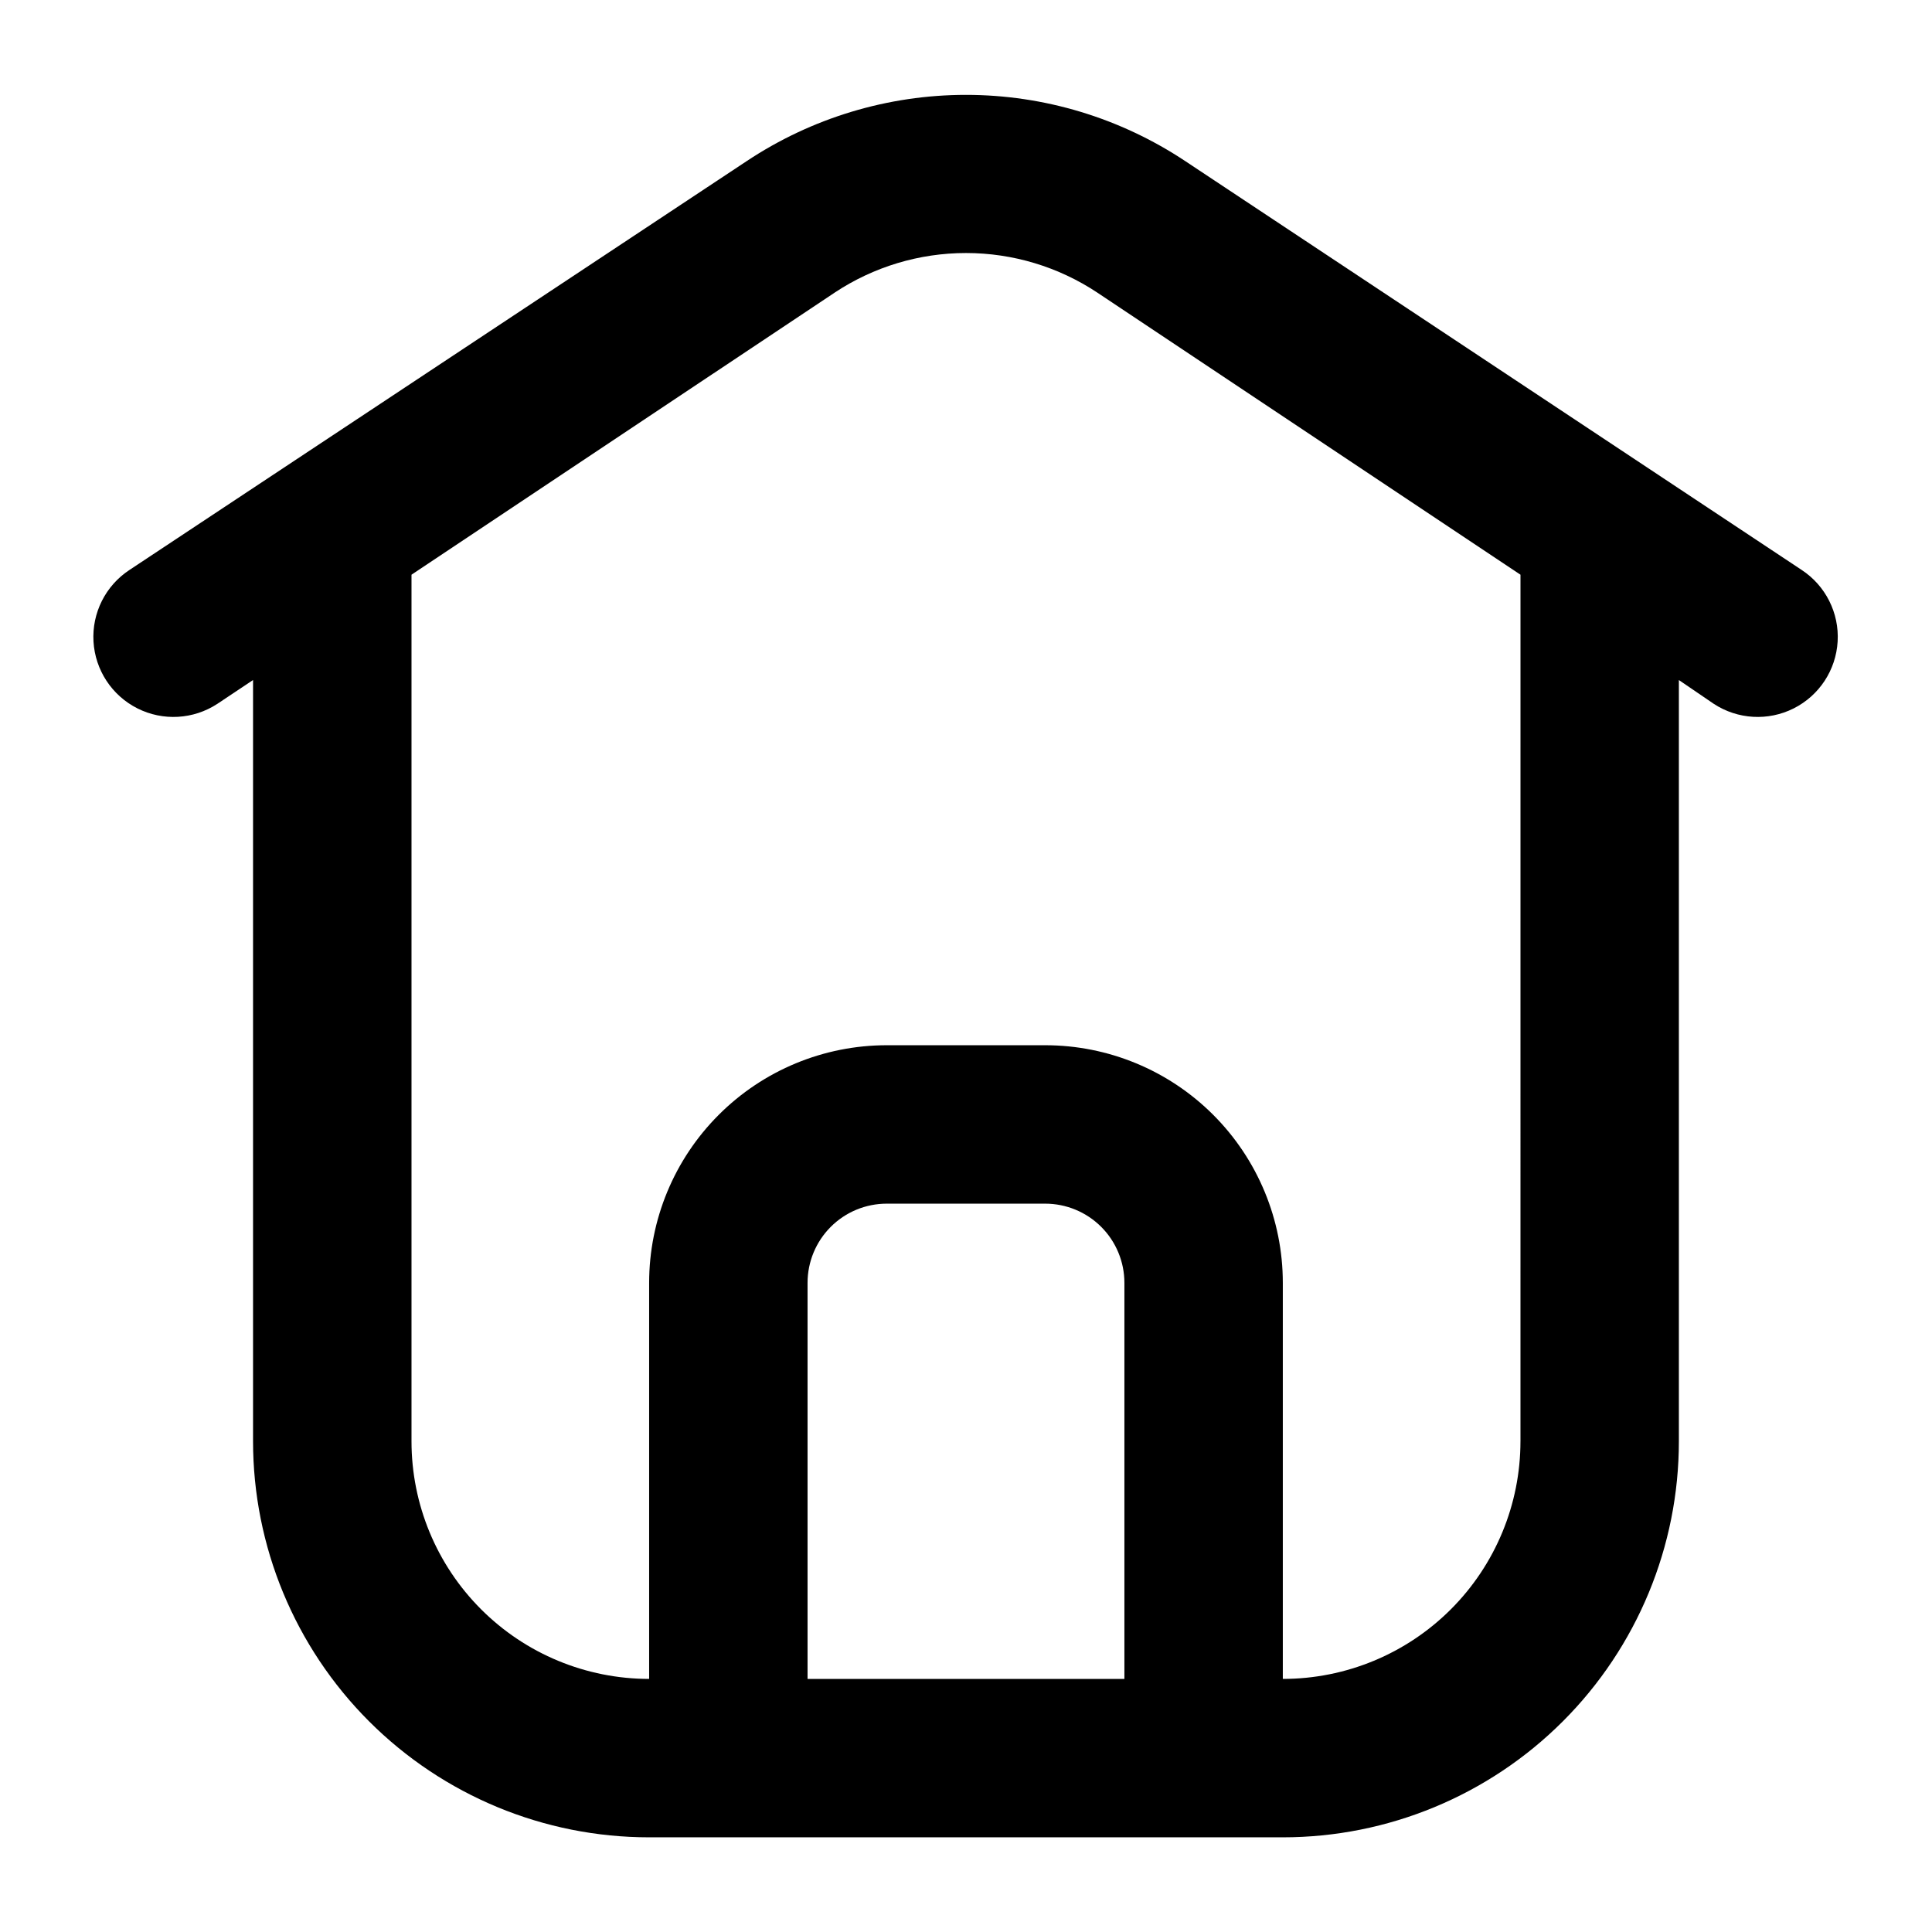
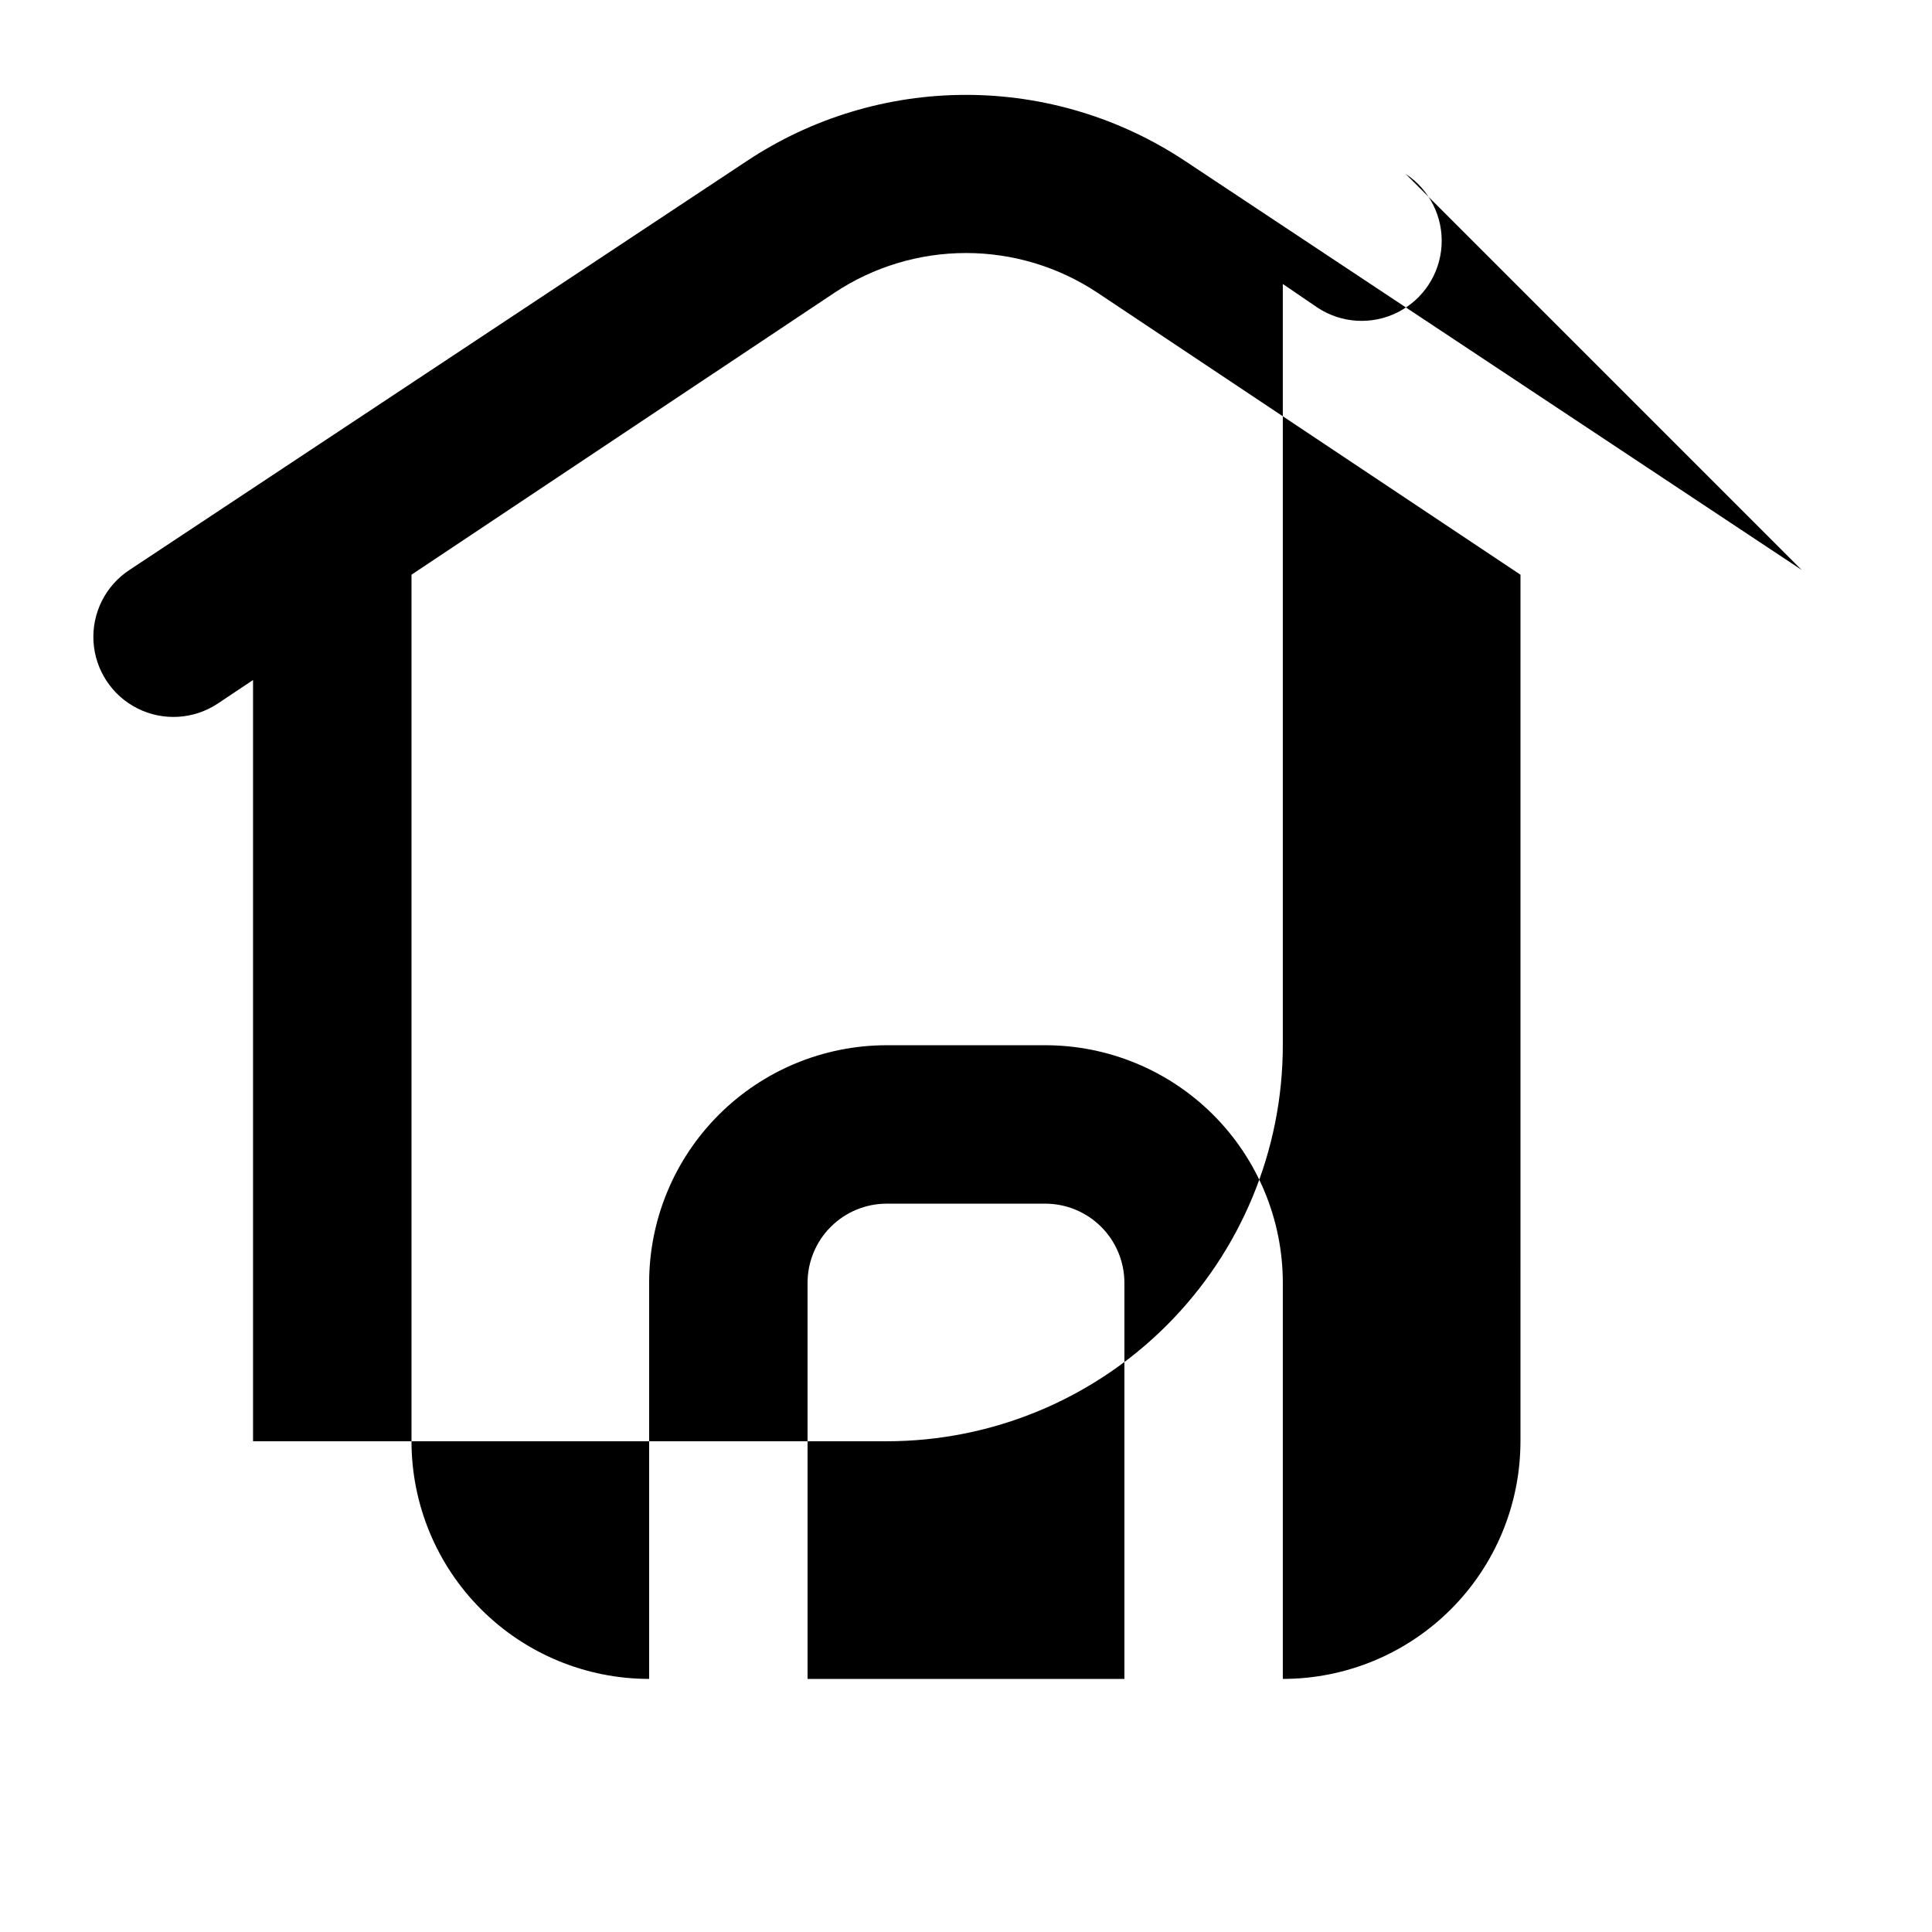
<svg xmlns="http://www.w3.org/2000/svg" fill="#000000" width="800px" height="800px" version="1.1" viewBox="144 144 512 512">
-   <path d="m621.46 295.04-163.32-108.32c-17.227-11.461-37.457-17.578-58.148-17.578s-40.922 6.117-58.148 17.578l-163.53 108.32c-6.34 4.16-9.973 11.387-9.539 18.957 0.438 7.57 4.879 14.332 11.652 17.738s14.848 2.941 21.188-1.219l9.445-6.297v201.73c0 27.84 11.059 54.535 30.742 74.219 19.684 19.684 46.379 30.742 74.219 30.742h167.94-0.004c27.84 0 54.535-11.059 74.219-30.742 19.684-19.684 30.742-46.379 30.742-74.219v-201.73l9.238 6.297c6.336 4.16 14.414 4.625 21.188 1.219 6.773-3.406 11.215-10.168 11.648-17.738 0.438-7.57-3.199-14.797-9.535-18.957zm-263.45 293.89v-104.96c0-5.566 2.211-10.906 6.148-14.84 3.934-3.938 9.273-6.148 14.844-6.148h41.984c5.566 0 10.906 2.211 14.844 6.148 3.934 3.934 6.148 9.273 6.148 14.84v104.96zm188.93-62.977h-0.004c0 16.703-6.633 32.723-18.445 44.531-11.809 11.812-27.828 18.445-44.531 18.445v-104.96c0-16.699-6.633-32.719-18.445-44.527-11.809-11.812-27.828-18.445-44.527-18.445h-41.984c-16.703 0-32.723 6.633-44.531 18.445-11.812 11.809-18.445 27.828-18.445 44.527v104.96c-16.703 0-32.723-6.633-44.531-18.445-11.812-11.809-18.445-27.828-18.445-44.531v-229.65l112.1-74.73c10.328-6.859 22.449-10.52 34.848-10.52 12.395 0 24.52 3.66 34.844 10.52l112.1 74.73z" />
+   <path d="m621.46 295.04-163.32-108.32c-17.227-11.461-37.457-17.578-58.148-17.578s-40.922 6.117-58.148 17.578l-163.53 108.32c-6.34 4.16-9.973 11.387-9.539 18.957 0.438 7.57 4.879 14.332 11.652 17.738s14.848 2.941 21.188-1.219l9.445-6.297v201.73h167.94-0.004c27.84 0 54.535-11.059 74.219-30.742 19.684-19.684 30.742-46.379 30.742-74.219v-201.73l9.238 6.297c6.336 4.16 14.414 4.625 21.188 1.219 6.773-3.406 11.215-10.168 11.648-17.738 0.438-7.57-3.199-14.797-9.535-18.957zm-263.45 293.89v-104.96c0-5.566 2.211-10.906 6.148-14.84 3.934-3.938 9.273-6.148 14.844-6.148h41.984c5.566 0 10.906 2.211 14.844 6.148 3.934 3.934 6.148 9.273 6.148 14.84v104.96zm188.93-62.977h-0.004c0 16.703-6.633 32.723-18.445 44.531-11.809 11.812-27.828 18.445-44.531 18.445v-104.96c0-16.699-6.633-32.719-18.445-44.527-11.809-11.812-27.828-18.445-44.527-18.445h-41.984c-16.703 0-32.723 6.633-44.531 18.445-11.812 11.809-18.445 27.828-18.445 44.527v104.96c-16.703 0-32.723-6.633-44.531-18.445-11.812-11.809-18.445-27.828-18.445-44.531v-229.65l112.1-74.73c10.328-6.859 22.449-10.52 34.848-10.52 12.395 0 24.52 3.66 34.844 10.52l112.1 74.73z" />
</svg>